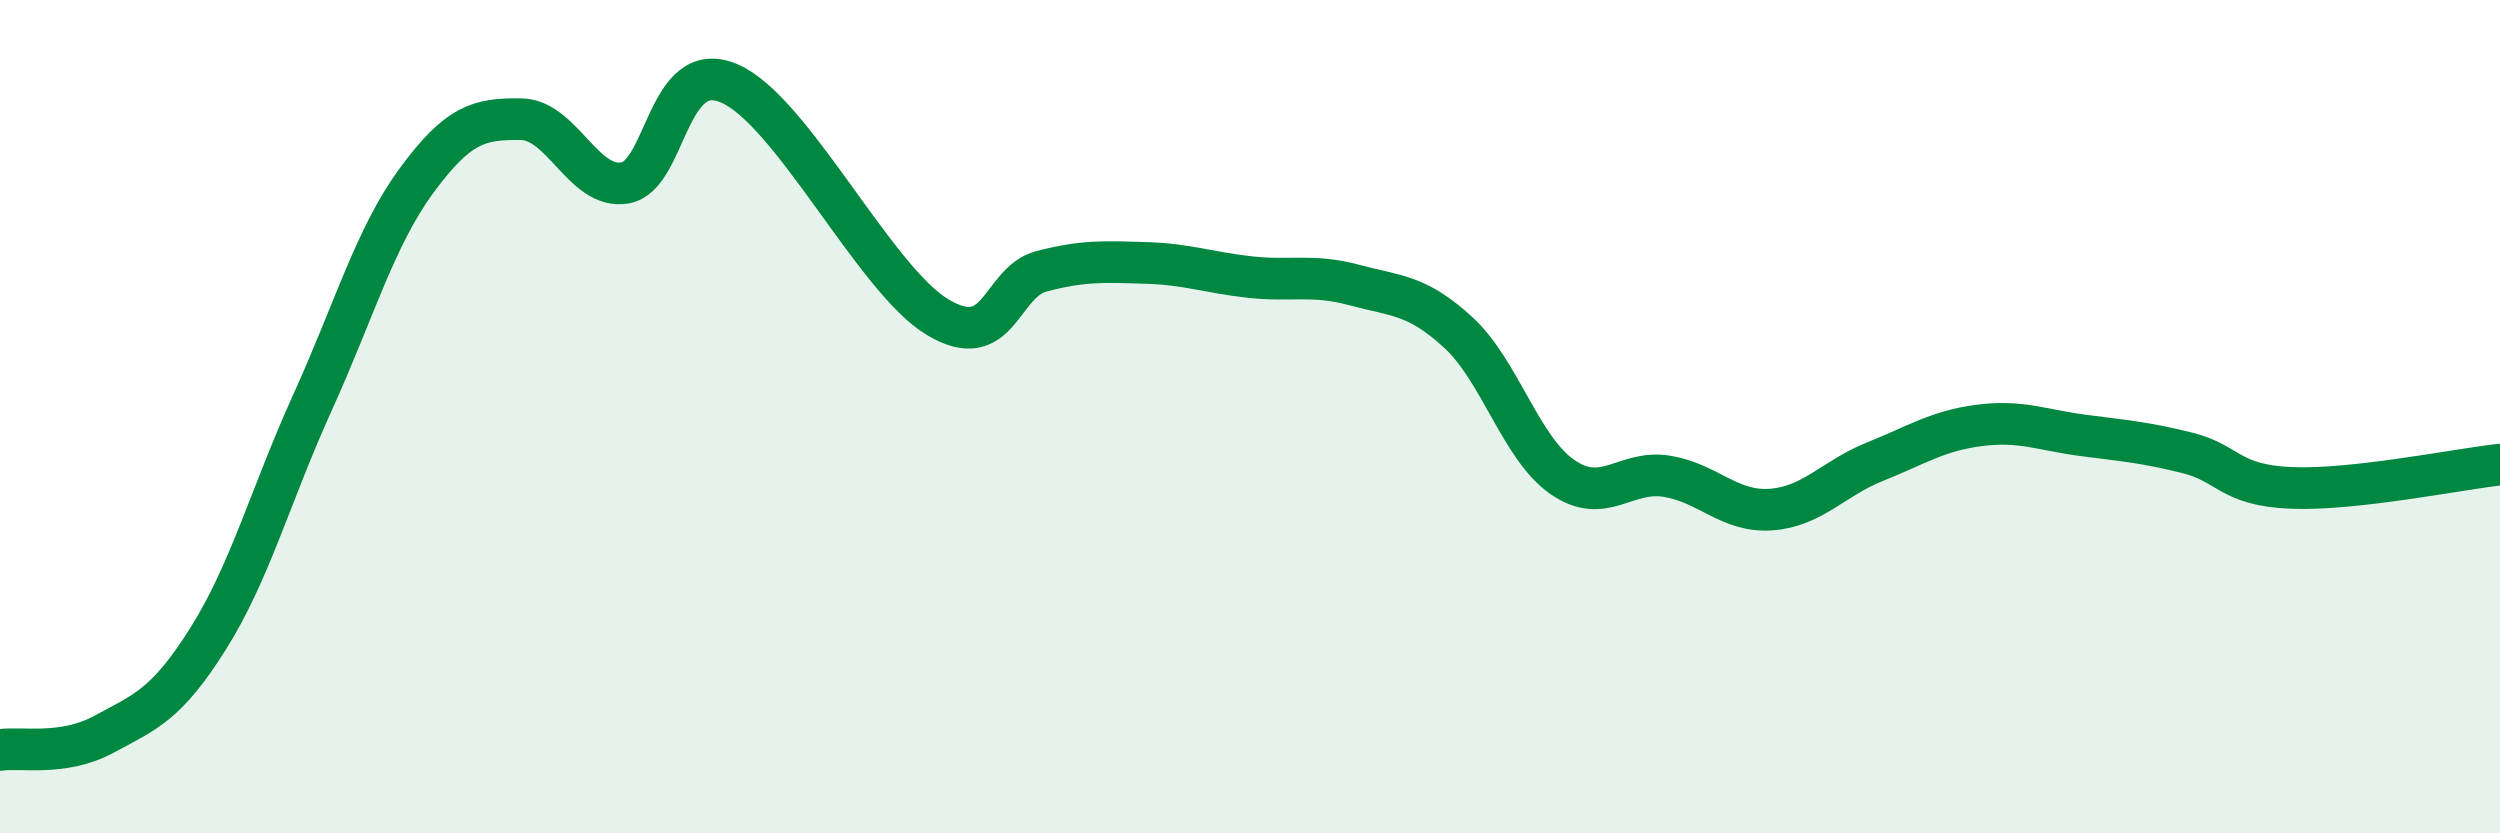
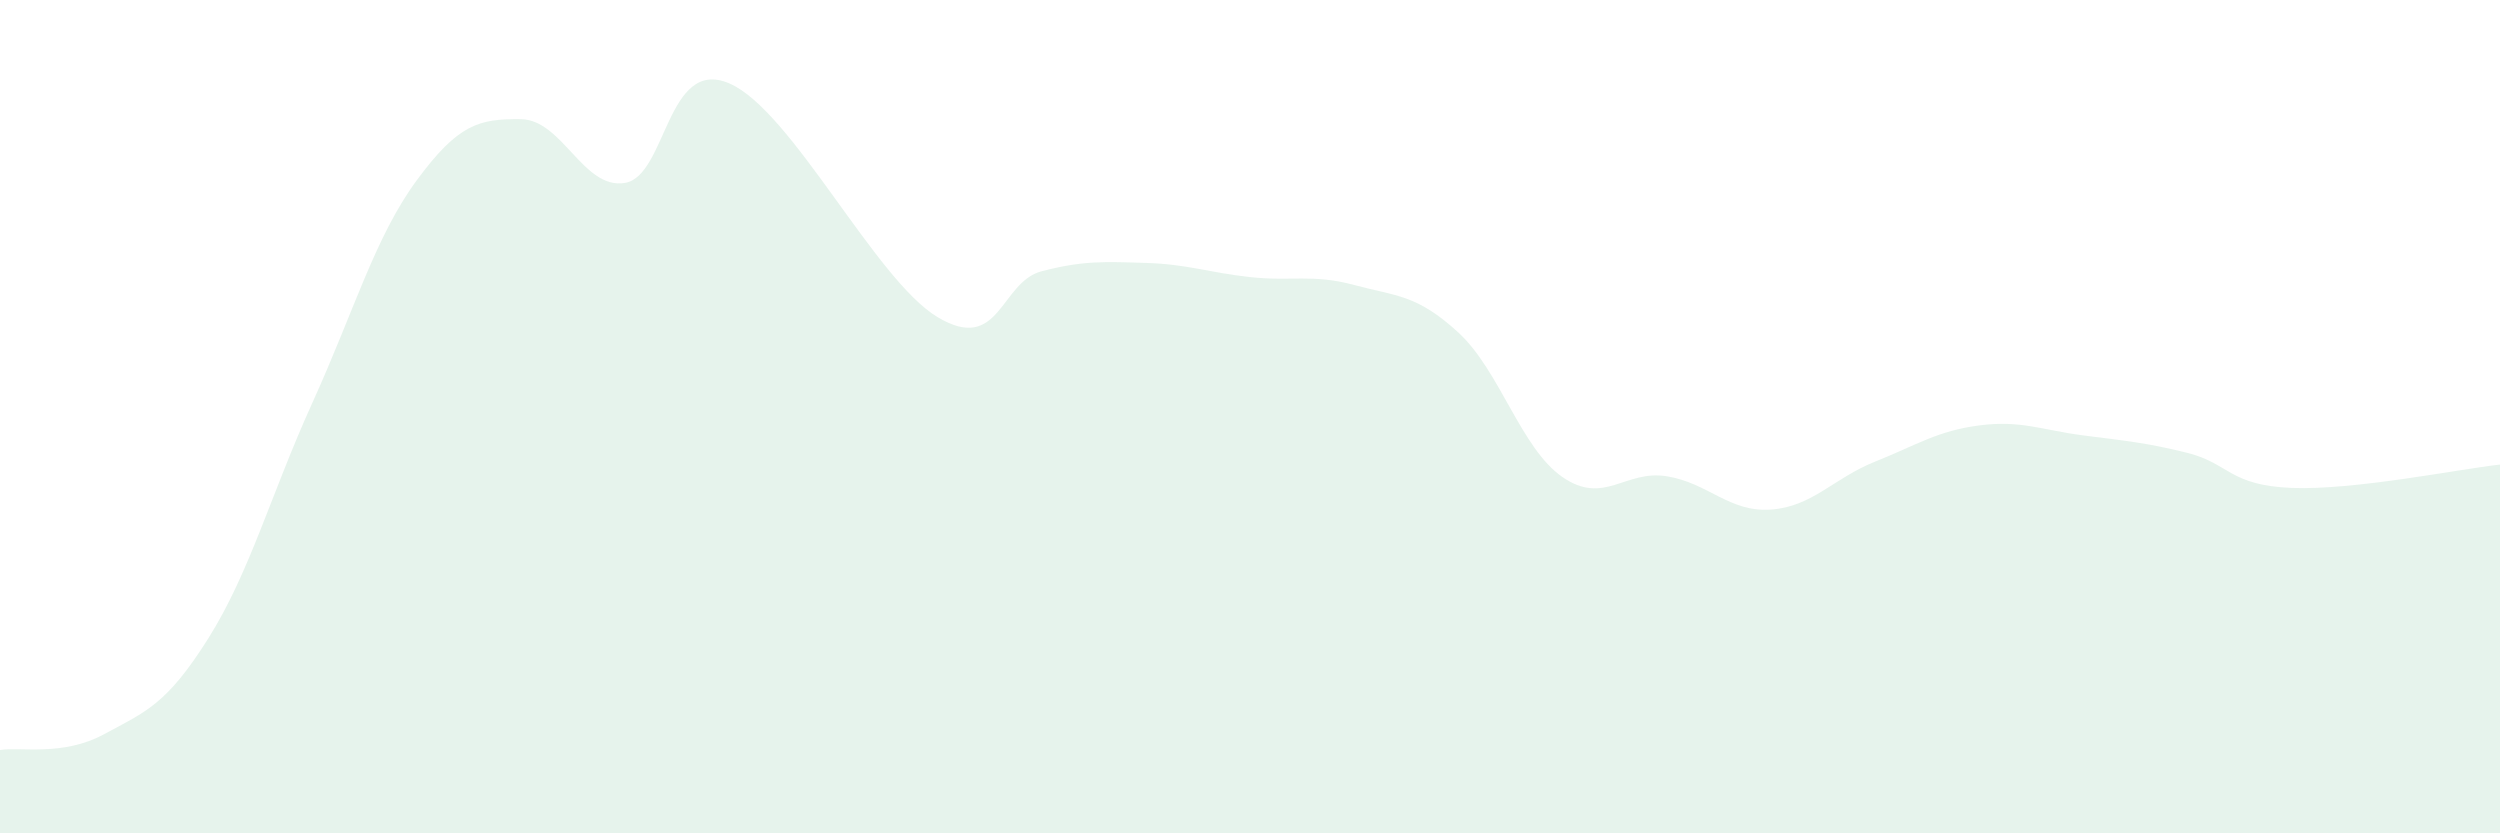
<svg xmlns="http://www.w3.org/2000/svg" width="60" height="20" viewBox="0 0 60 20">
  <path d="M 0,18 C 0.5,17.92 1.5,18.16 2.5,17.62 C 3.5,17.08 4,16.91 5,15.32 C 6,13.73 6.5,11.86 7.5,9.66 C 8.5,7.46 9,5.69 10,4.33 C 11,2.97 11.5,2.85 12.5,2.86 C 13.5,2.87 14,4.56 15,4.39 C 16,4.22 16,1.36 17.5,2 C 19,2.64 21,6.71 22.5,7.61 C 24,8.51 24,6.77 25,6.51 C 26,6.25 26.5,6.28 27.5,6.31 C 28.5,6.34 29,6.54 30,6.65 C 31,6.76 31.5,6.57 32.5,6.84 C 33.5,7.11 34,7.06 35,7.98 C 36,8.9 36.5,10.76 37.5,11.45 C 38.5,12.14 39,11.27 40,11.43 C 41,11.59 41.5,12.3 42.5,12.23 C 43.5,12.16 44,11.48 45,11.08 C 46,10.68 46.5,10.34 47.5,10.21 C 48.5,10.08 49,10.32 50,10.45 C 51,10.58 51.5,10.62 52.5,10.87 C 53.5,11.12 53.5,11.65 55,11.71 C 56.5,11.77 59,11.26 60,11.15L60 20L0 20Z" fill="#008740" opacity="0.1" stroke-linecap="round" stroke-linejoin="round" />
-   <path d="M 0,18 C 0.5,17.92 1.5,18.16 2.5,17.62 C 3.5,17.08 4,16.91 5,15.32 C 6,13.73 6.5,11.86 7.5,9.66 C 8.5,7.46 9,5.69 10,4.33 C 11,2.97 11.5,2.85 12.5,2.86 C 13.5,2.87 14,4.56 15,4.39 C 16,4.22 16,1.36 17.5,2 C 19,2.64 21,6.71 22.5,7.61 C 24,8.51 24,6.77 25,6.51 C 26,6.25 26.5,6.28 27.5,6.31 C 28.5,6.34 29,6.54 30,6.65 C 31,6.76 31.5,6.57 32.5,6.84 C 33.5,7.11 34,7.06 35,7.98 C 36,8.9 36.5,10.76 37.5,11.45 C 38.5,12.14 39,11.27 40,11.43 C 41,11.59 41.5,12.3 42.5,12.23 C 43.5,12.16 44,11.48 45,11.08 C 46,10.68 46.5,10.34 47.5,10.21 C 48.5,10.08 49,10.32 50,10.45 C 51,10.58 51.5,10.62 52.5,10.87 C 53.5,11.12 53.5,11.65 55,11.71 C 56.5,11.77 59,11.26 60,11.15" stroke="#008740" stroke-width="1" fill="none" stroke-linecap="round" stroke-linejoin="round" />
</svg>